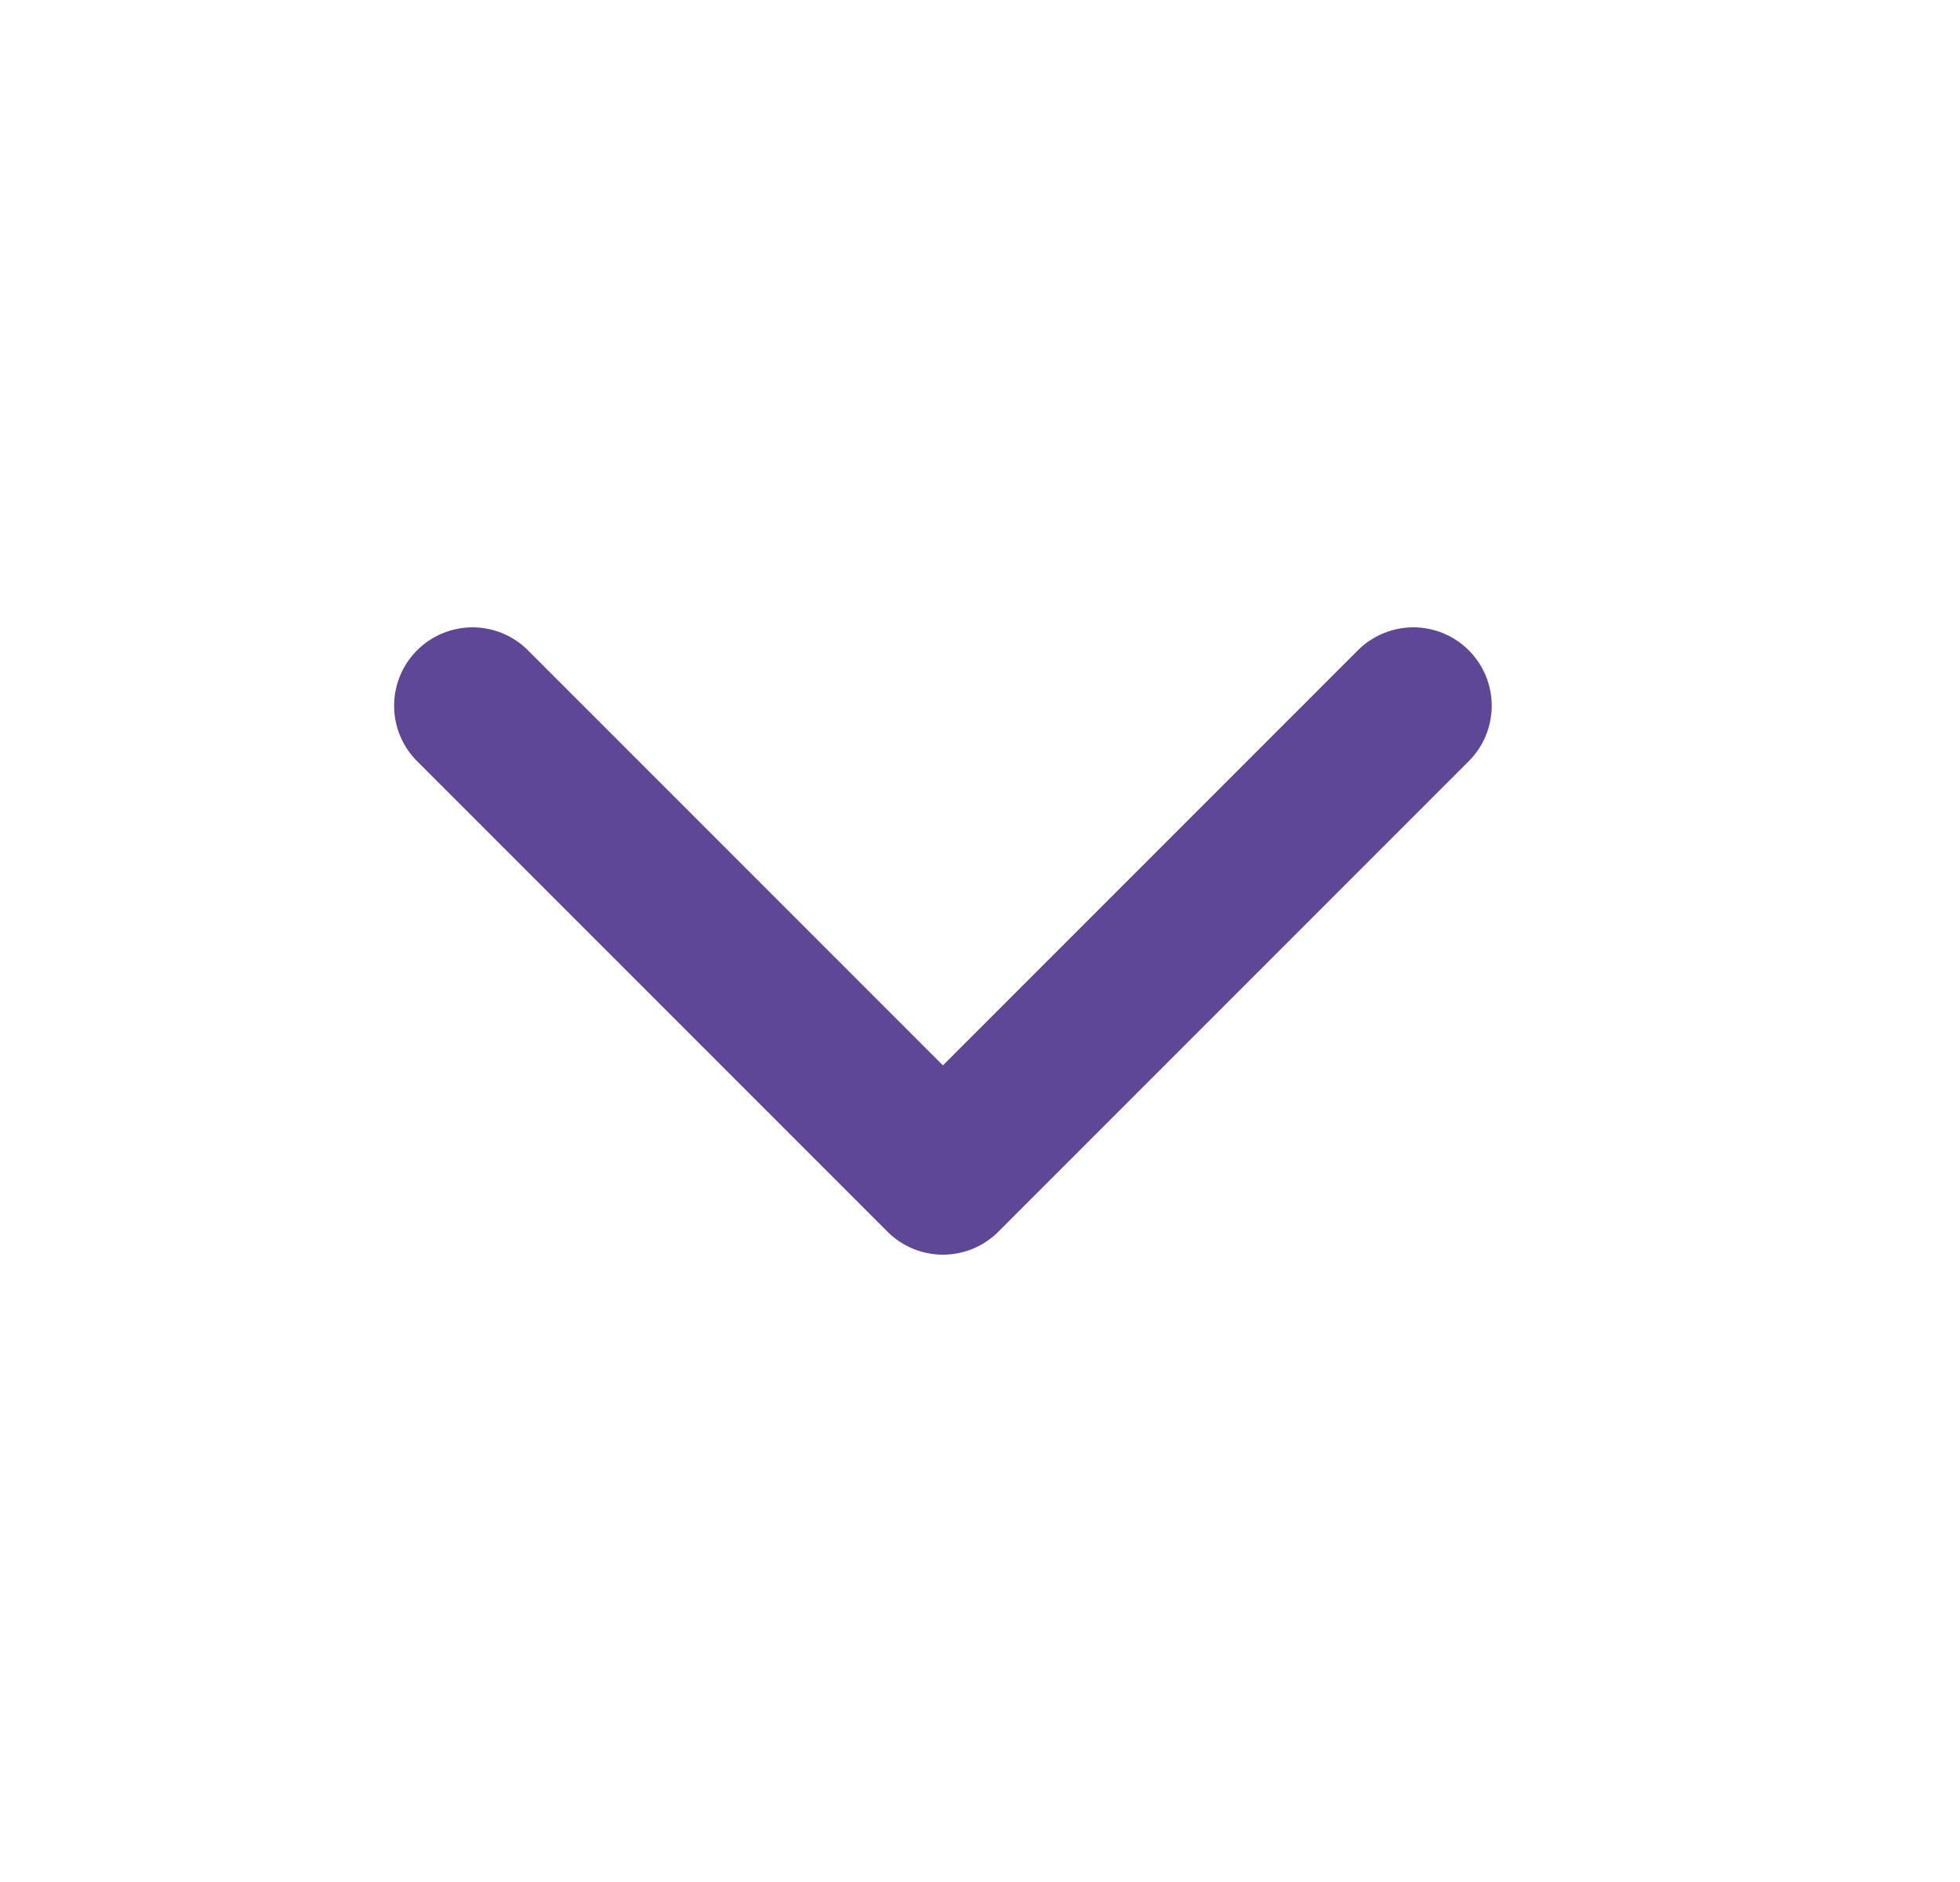
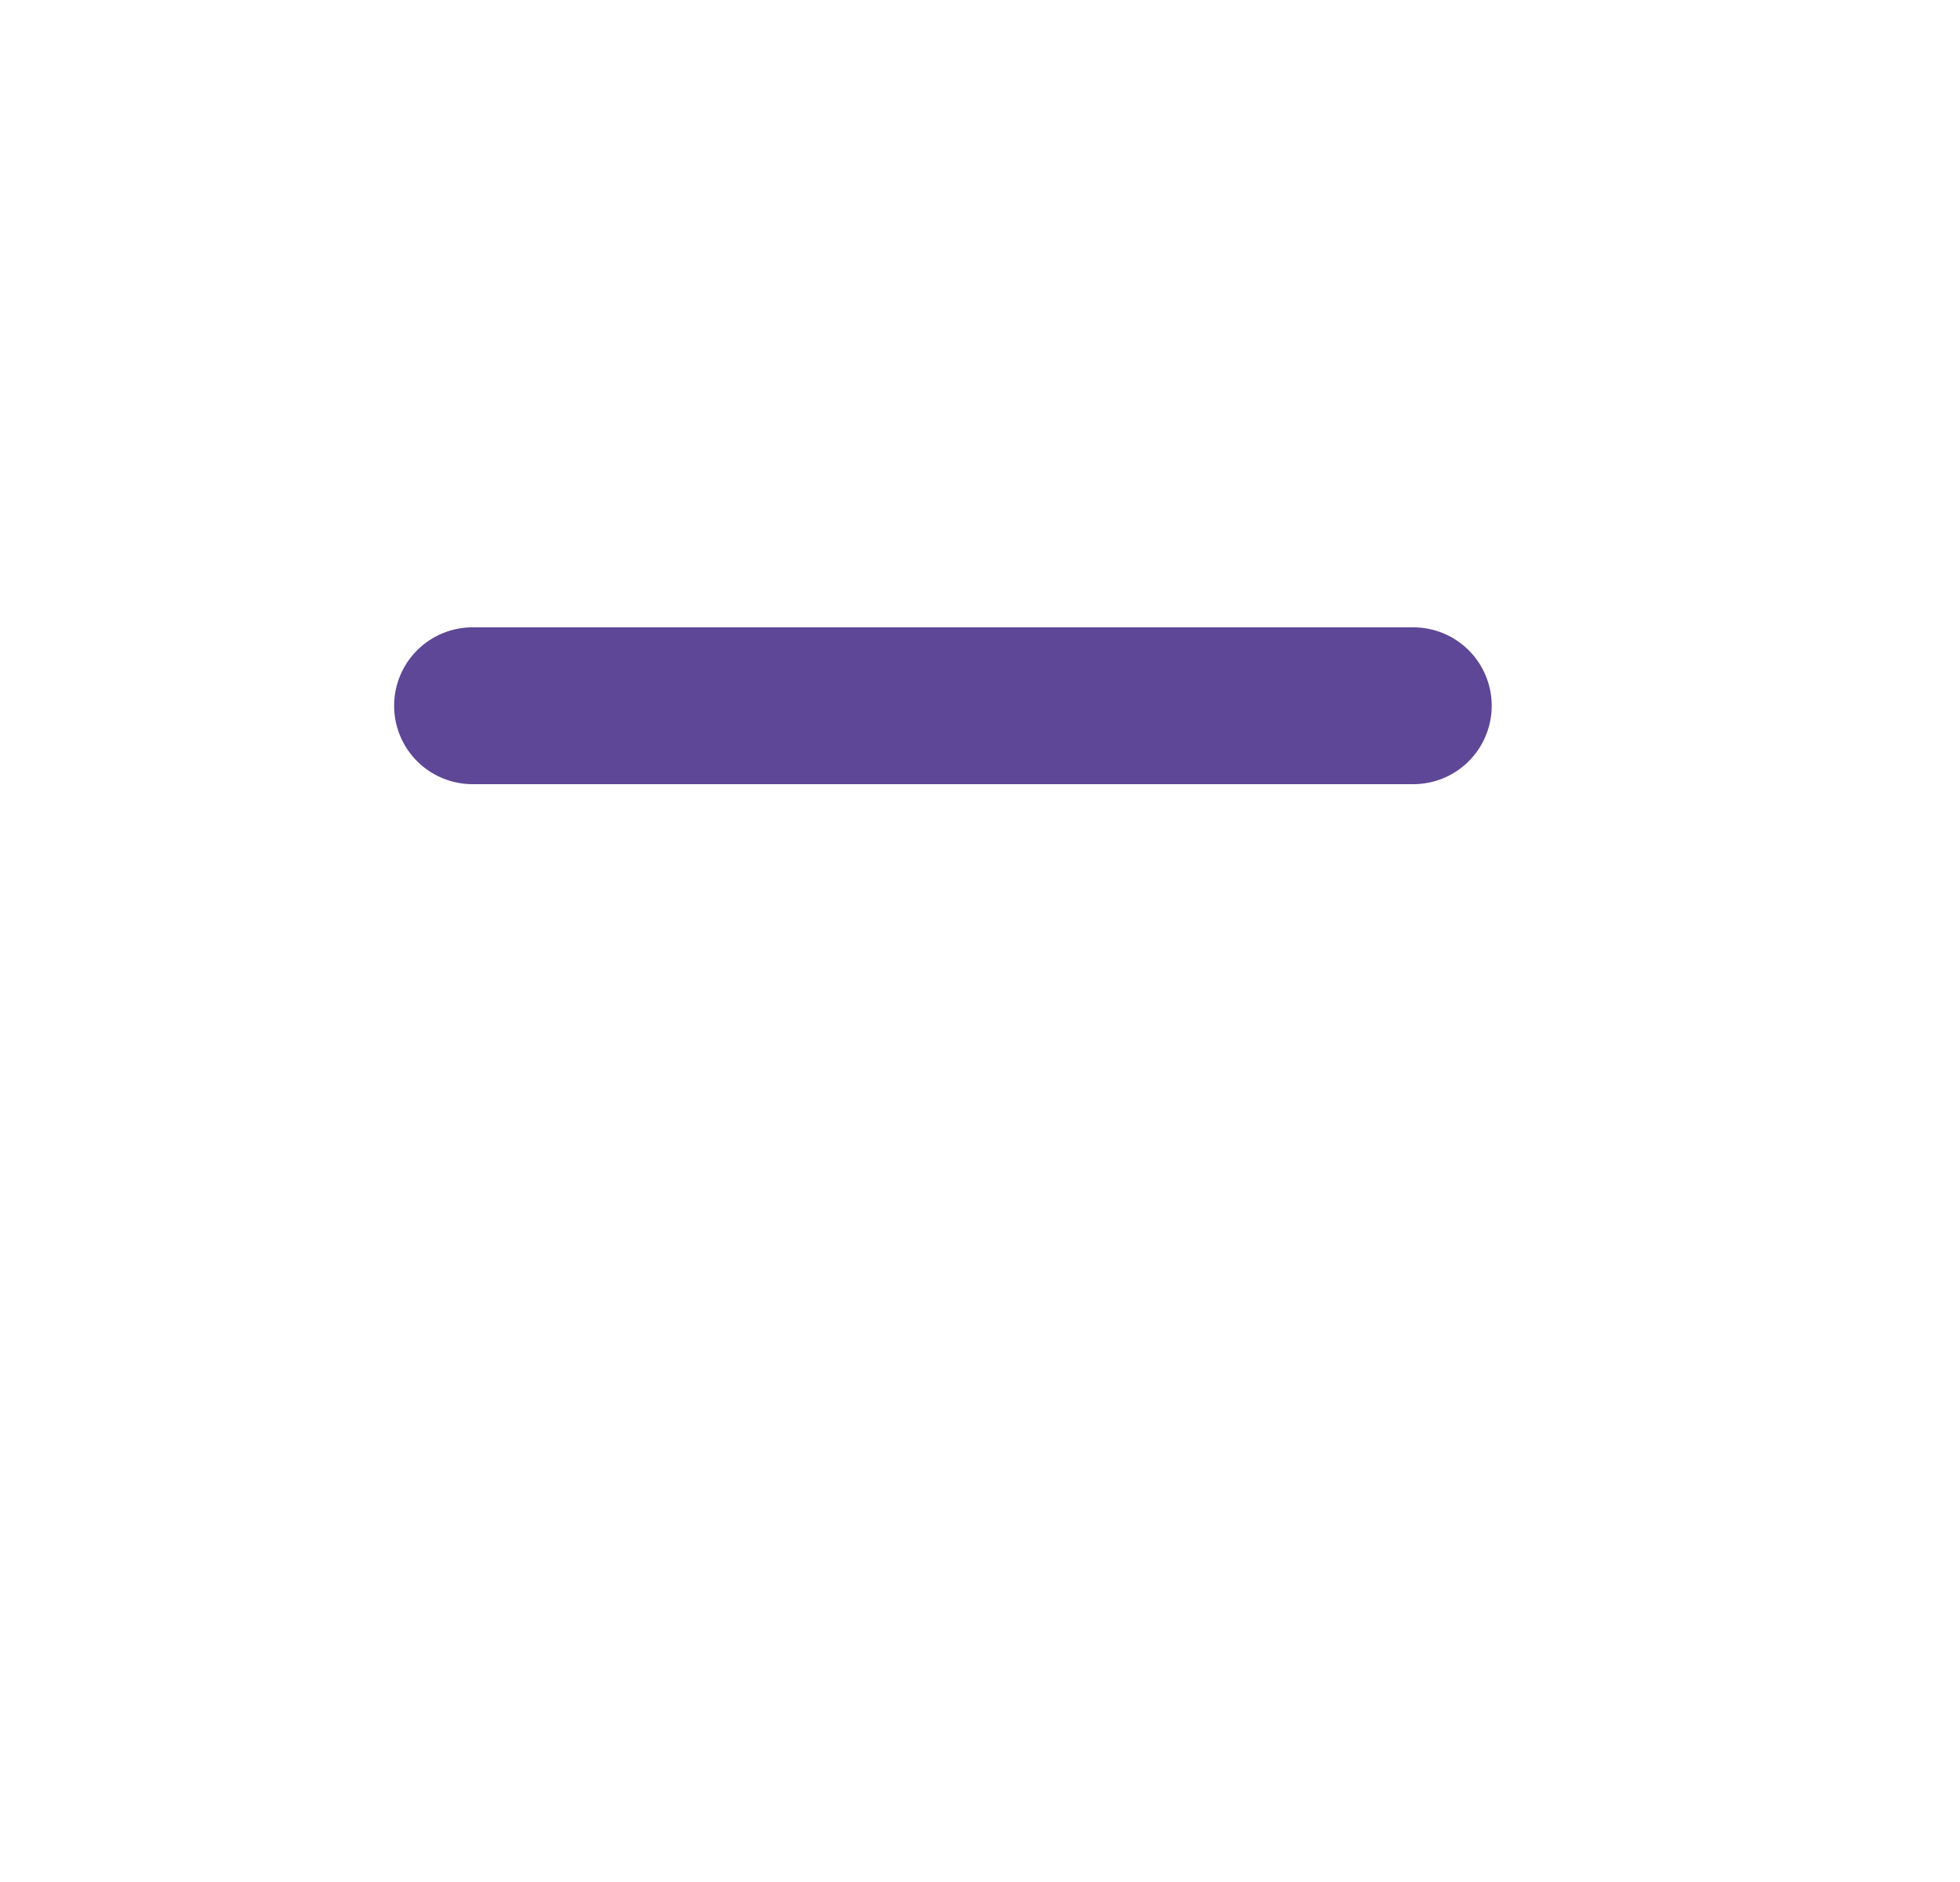
<svg xmlns="http://www.w3.org/2000/svg" width="25" height="24" viewBox="0 0 25 24" fill="none">
-   <path d="M6.027 9L12.027 15L18.027 9" stroke="#5E4796" stroke-width="2" stroke-linecap="round" stroke-linejoin="round" />
+   <path d="M6.027 9L18.027 9" stroke="#5E4796" stroke-width="2" stroke-linecap="round" stroke-linejoin="round" />
</svg>